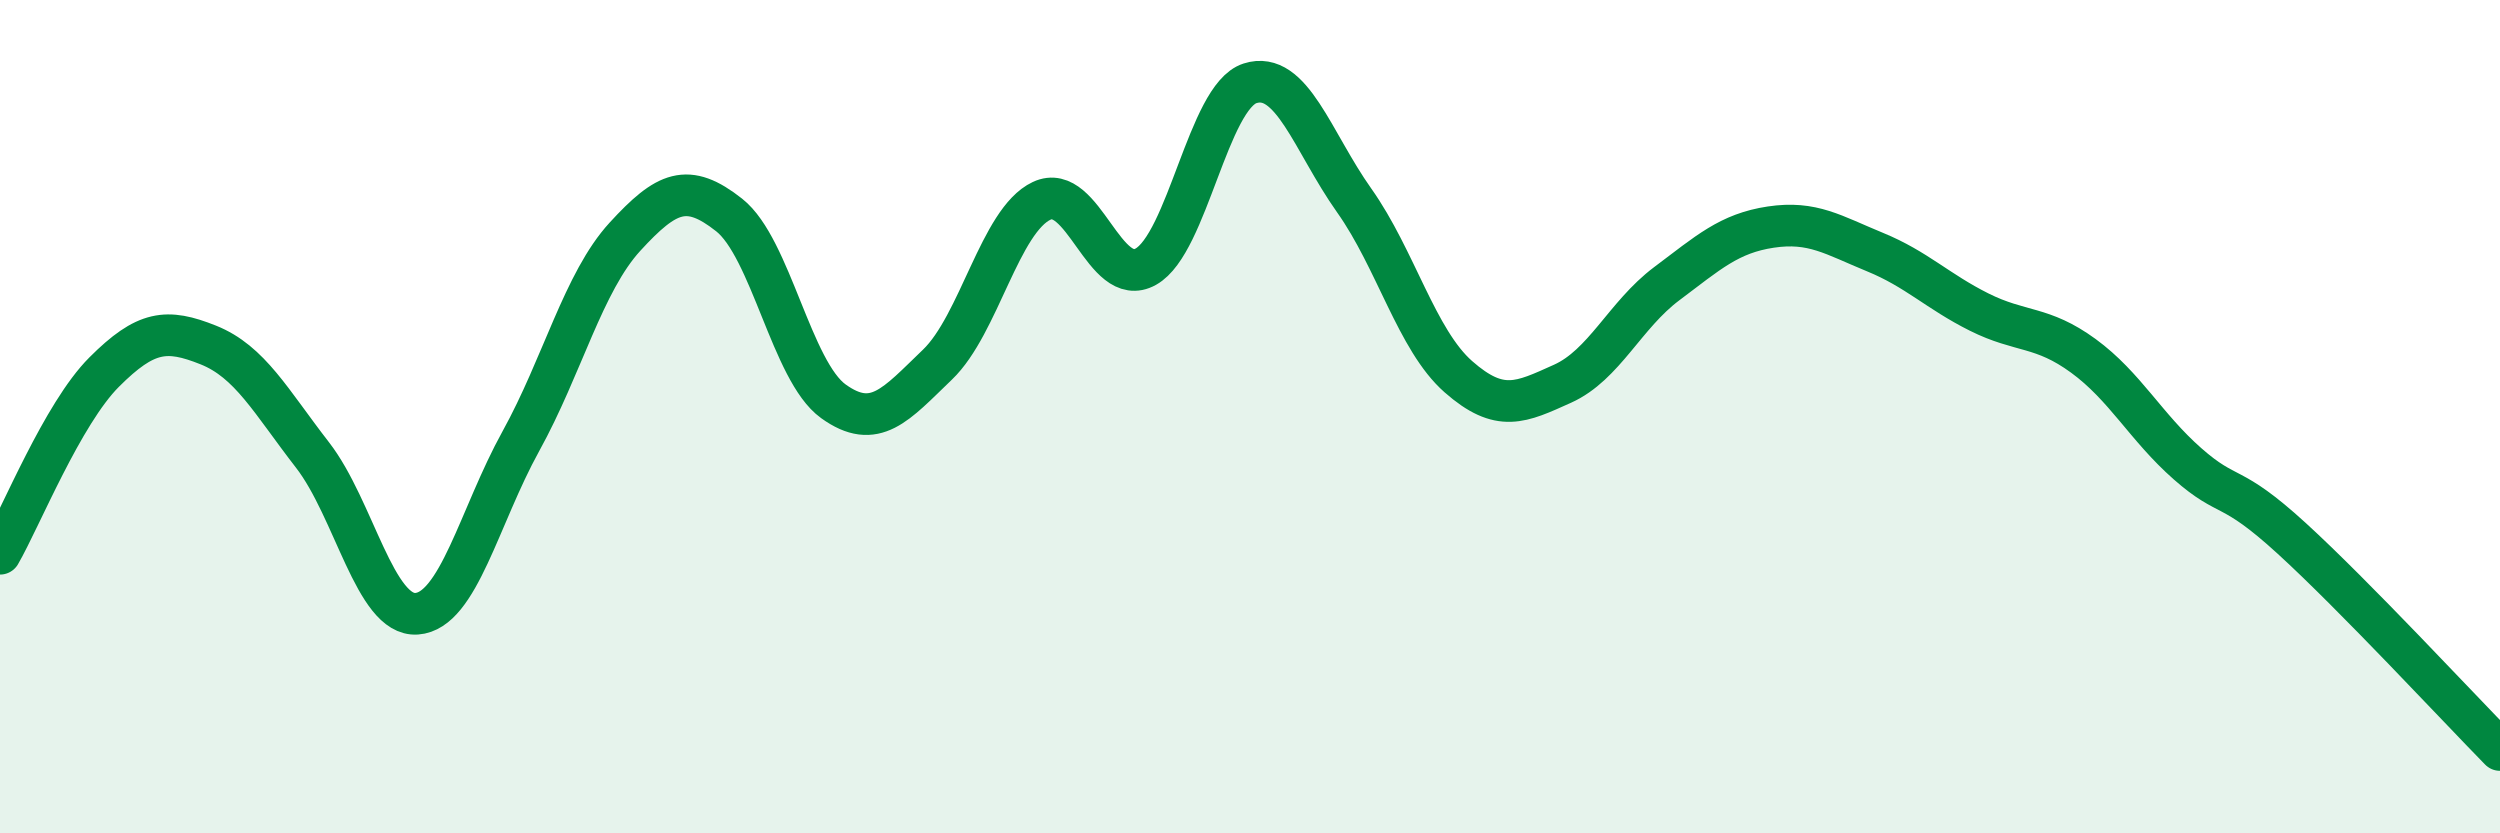
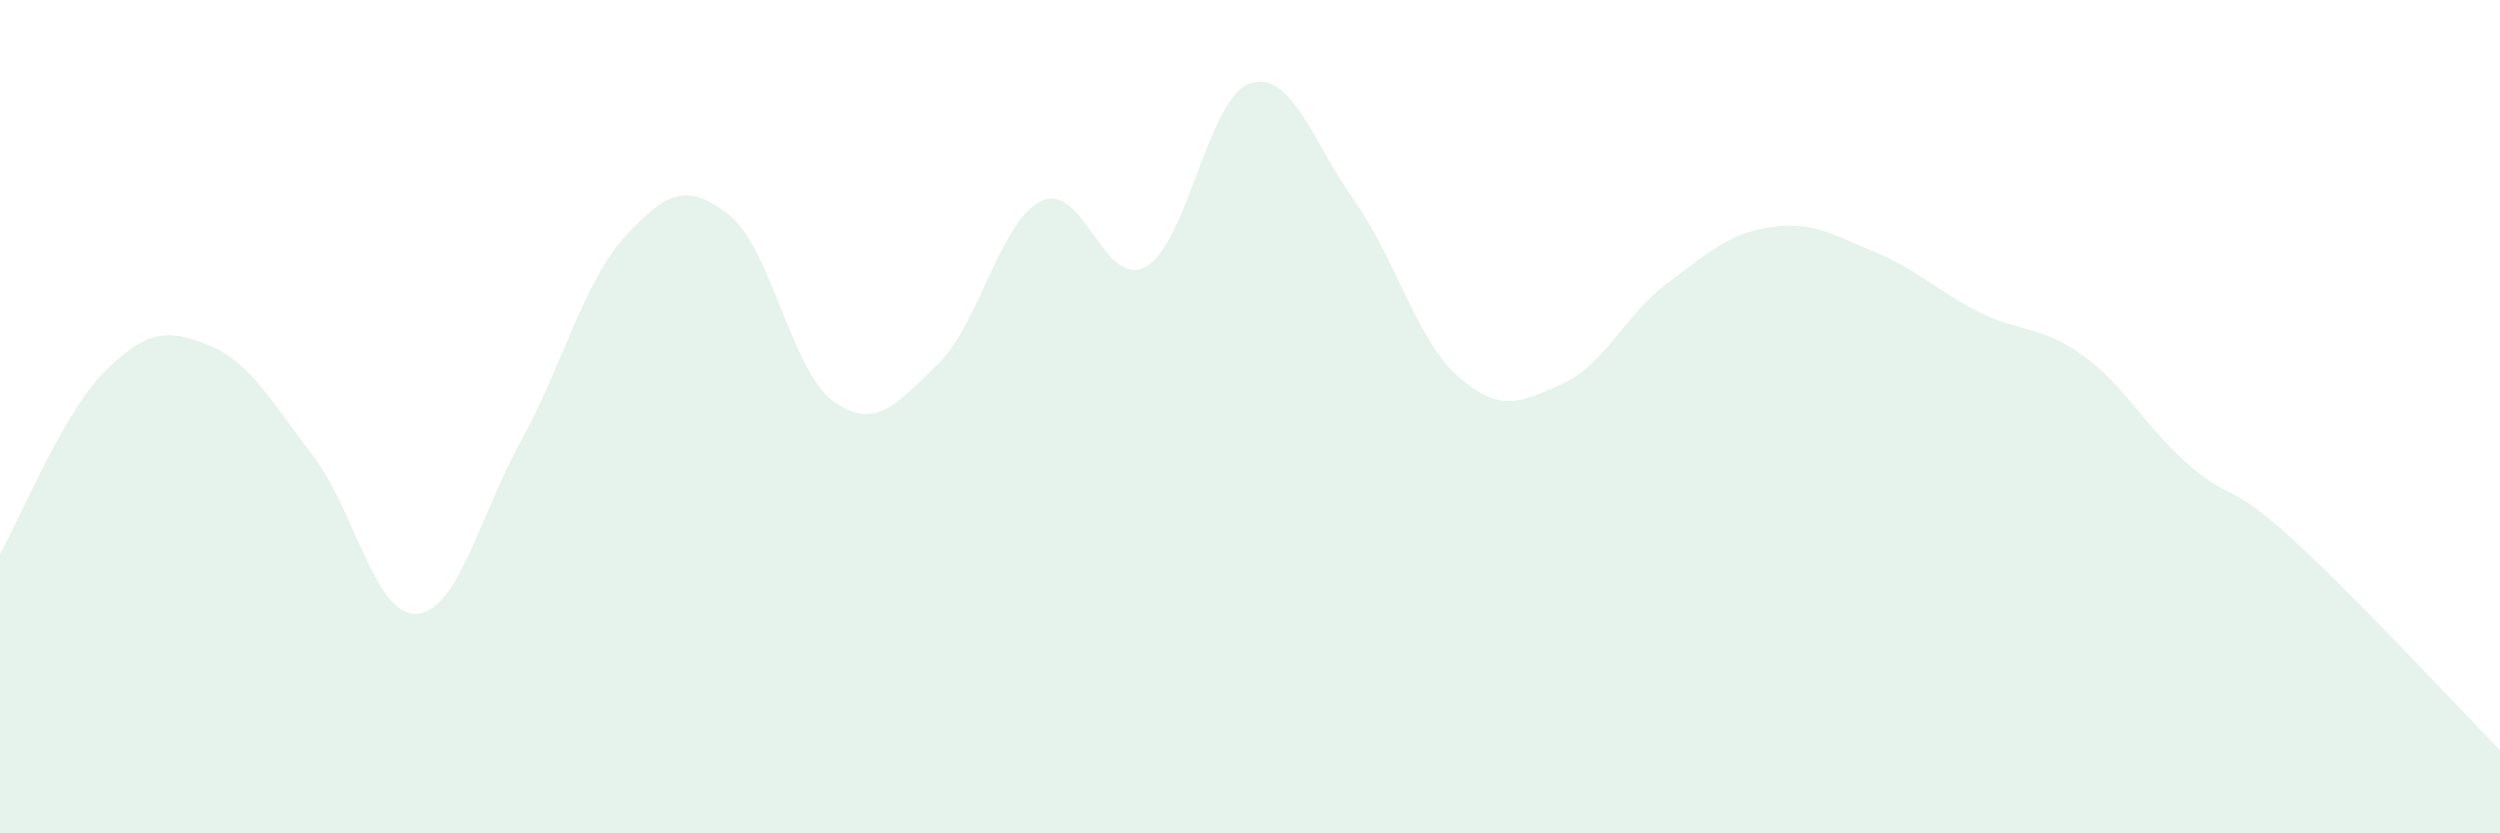
<svg xmlns="http://www.w3.org/2000/svg" width="60" height="20" viewBox="0 0 60 20">
  <path d="M 0,13.29 C 0.5,12.42 1.5,9.93 2.5,8.93 C 3.5,7.93 4,7.88 5,8.28 C 6,8.68 6.5,9.63 7.5,10.92 C 8.5,12.21 9,14.8 10,14.73 C 11,14.66 11.5,12.4 12.5,10.59 C 13.5,8.78 14,6.77 15,5.68 C 16,4.59 16.5,4.37 17.5,5.16 C 18.5,5.95 19,8.91 20,9.63 C 21,10.35 21.5,9.71 22.5,8.75 C 23.5,7.79 24,5.29 25,4.82 C 26,4.35 26.5,6.96 27.5,6.4 C 28.5,5.84 29,2.32 30,2 C 31,1.68 31.5,3.4 32.5,4.81 C 33.5,6.22 34,8.16 35,9.04 C 36,9.92 36.5,9.66 37.5,9.21 C 38.5,8.76 39,7.56 40,6.81 C 41,6.06 41.5,5.6 42.5,5.45 C 43.5,5.3 44,5.64 45,6.05 C 46,6.46 46.5,6.99 47.5,7.49 C 48.5,7.99 49,7.81 50,8.54 C 51,9.27 51.5,10.25 52.5,11.13 C 53.5,12.01 53.5,11.55 55,12.92 C 56.5,14.29 59,16.98 60,18L60 20L0 20Z" fill="#008740" opacity="0.1" stroke-linecap="round" stroke-linejoin="round" />
-   <path d="M 0,13.29 C 0.5,12.42 1.5,9.93 2.5,8.93 C 3.5,7.93 4,7.88 5,8.28 C 6,8.68 6.5,9.63 7.5,10.92 C 8.5,12.21 9,14.8 10,14.73 C 11,14.66 11.5,12.4 12.5,10.59 C 13.5,8.78 14,6.77 15,5.68 C 16,4.59 16.5,4.37 17.5,5.16 C 18.5,5.95 19,8.91 20,9.63 C 21,10.35 21.5,9.71 22.5,8.75 C 23.5,7.79 24,5.29 25,4.82 C 26,4.35 26.5,6.96 27.5,6.4 C 28.5,5.84 29,2.32 30,2 C 31,1.68 31.5,3.4 32.5,4.81 C 33.5,6.22 34,8.16 35,9.04 C 36,9.92 36.5,9.66 37.5,9.21 C 38.5,8.76 39,7.56 40,6.81 C 41,6.06 41.5,5.6 42.5,5.45 C 43.5,5.3 44,5.64 45,6.05 C 46,6.46 46.5,6.99 47.5,7.49 C 48.5,7.99 49,7.81 50,8.54 C 51,9.27 51.5,10.25 52.5,11.13 C 53.5,12.01 53.5,11.55 55,12.92 C 56.5,14.29 59,16.98 60,18" stroke="#008740" stroke-width="1" fill="none" stroke-linecap="round" stroke-linejoin="round" />
</svg>